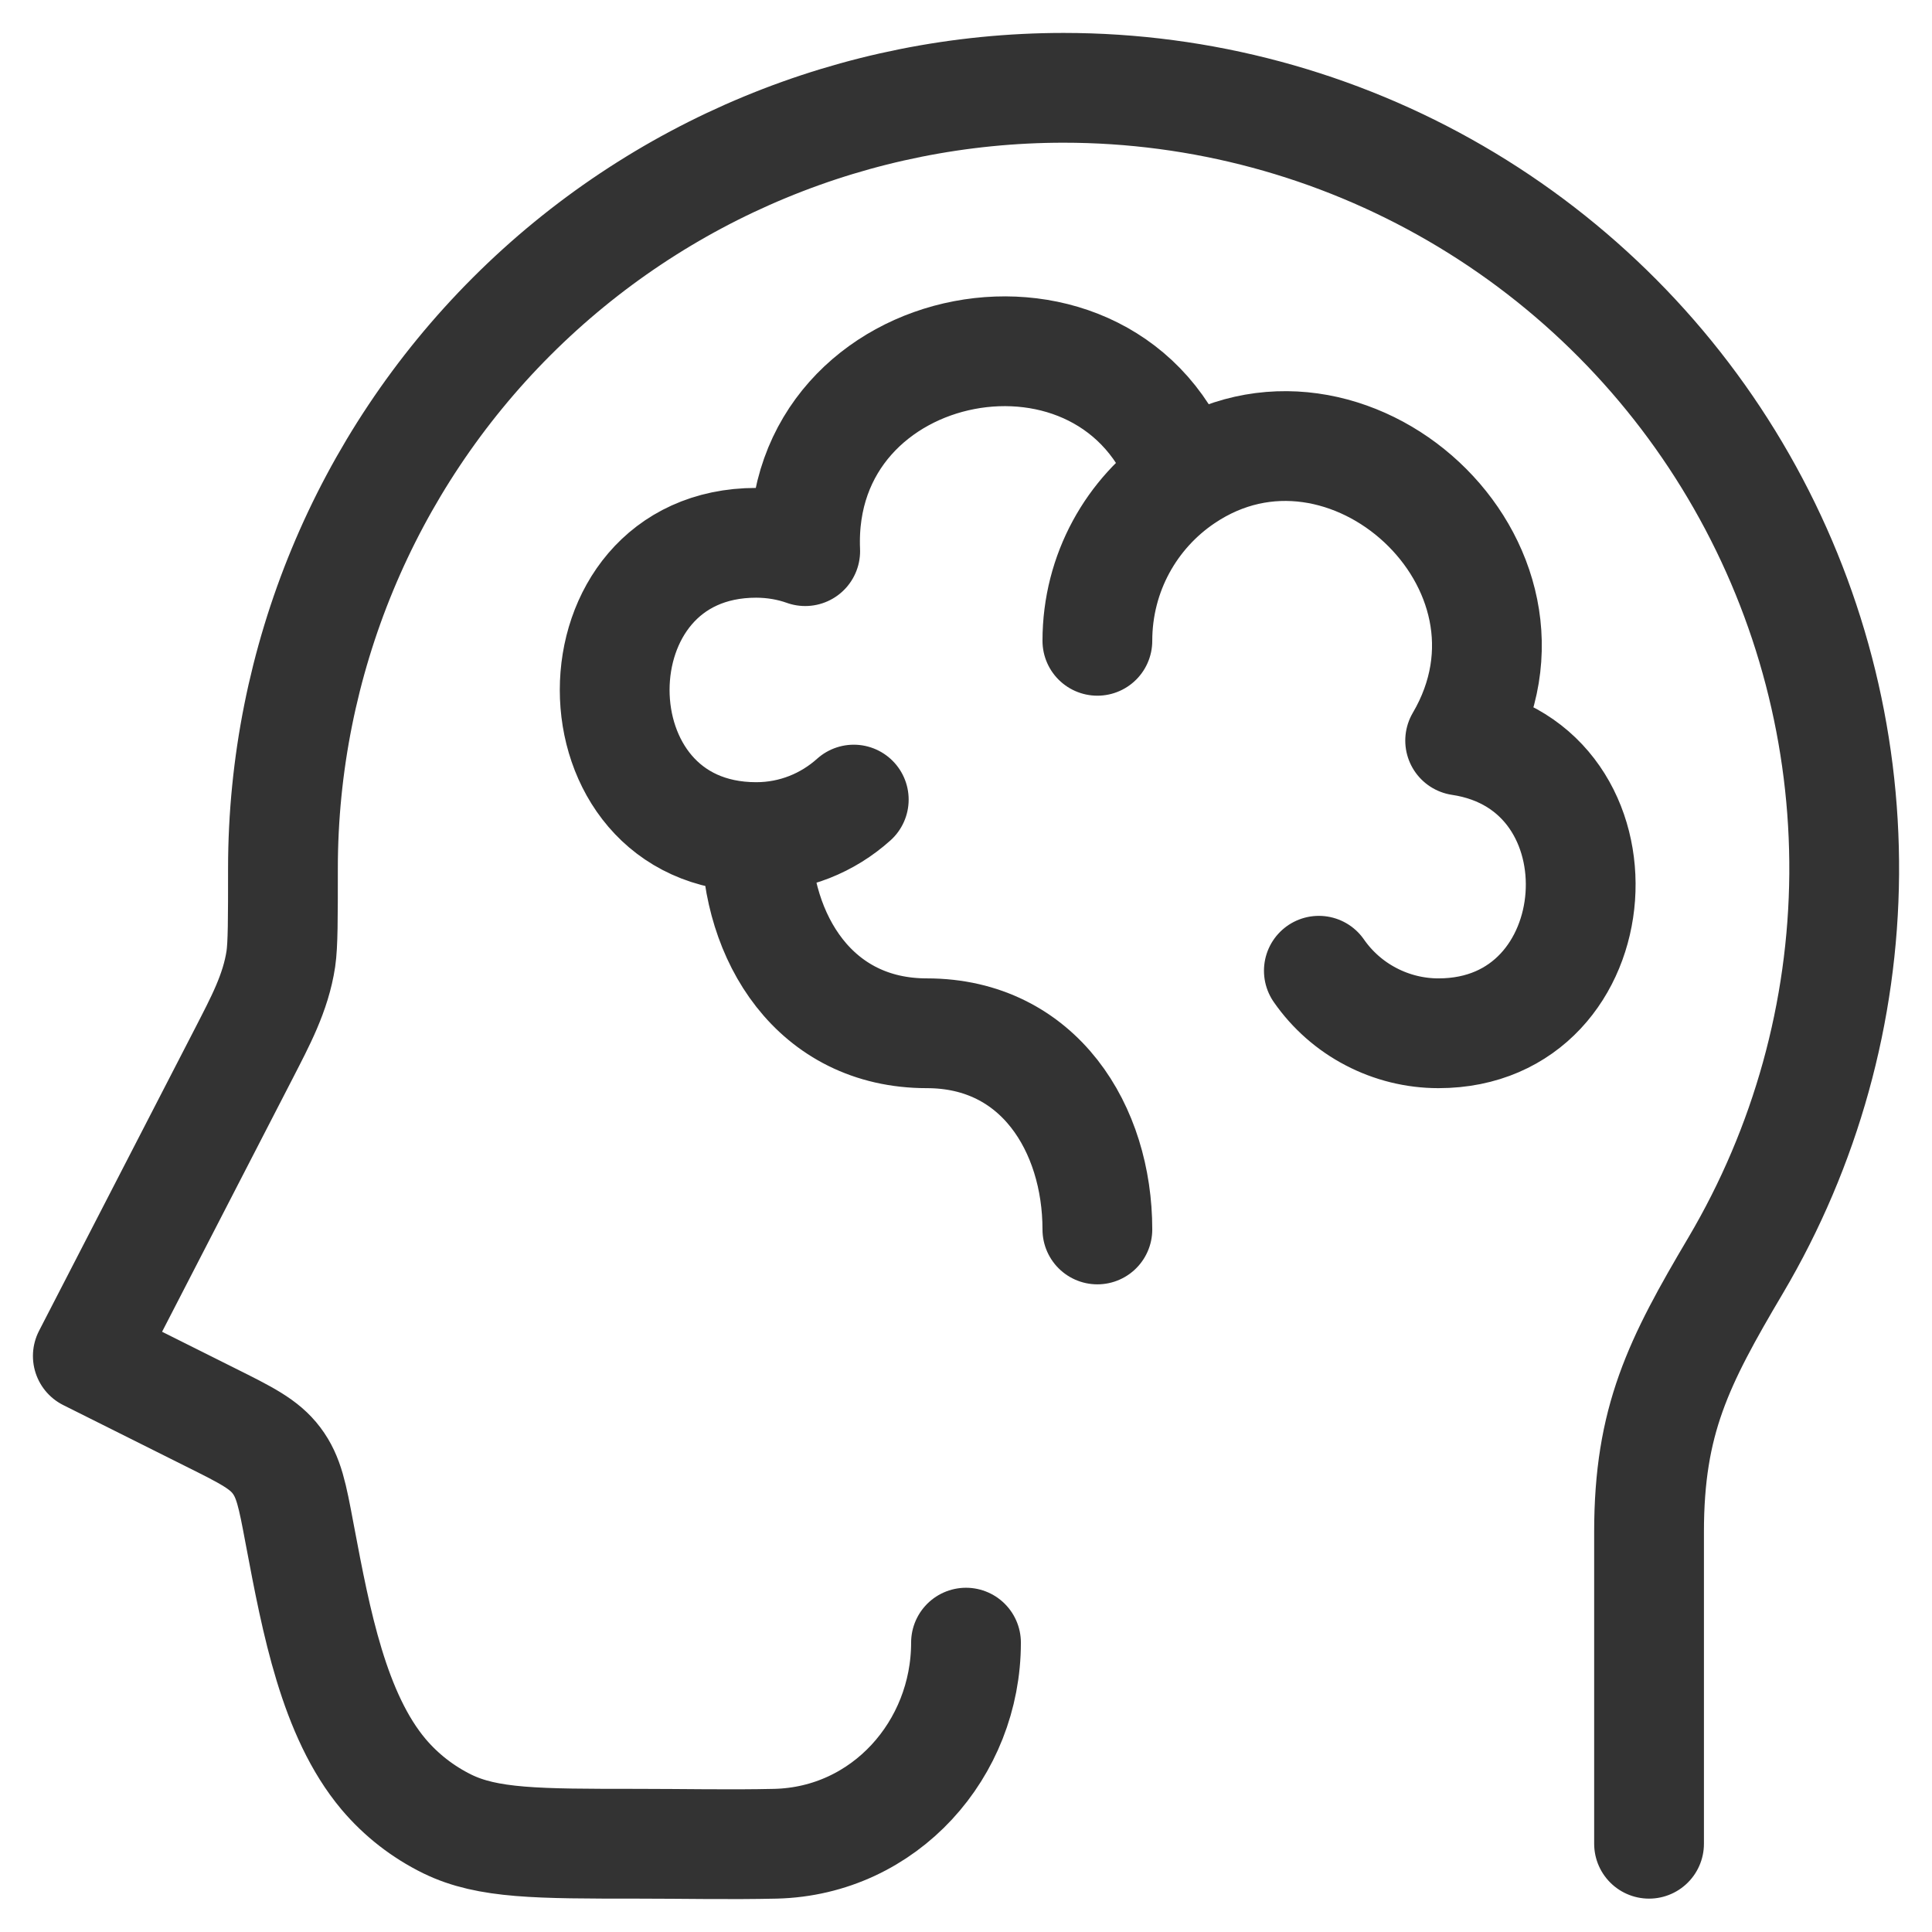
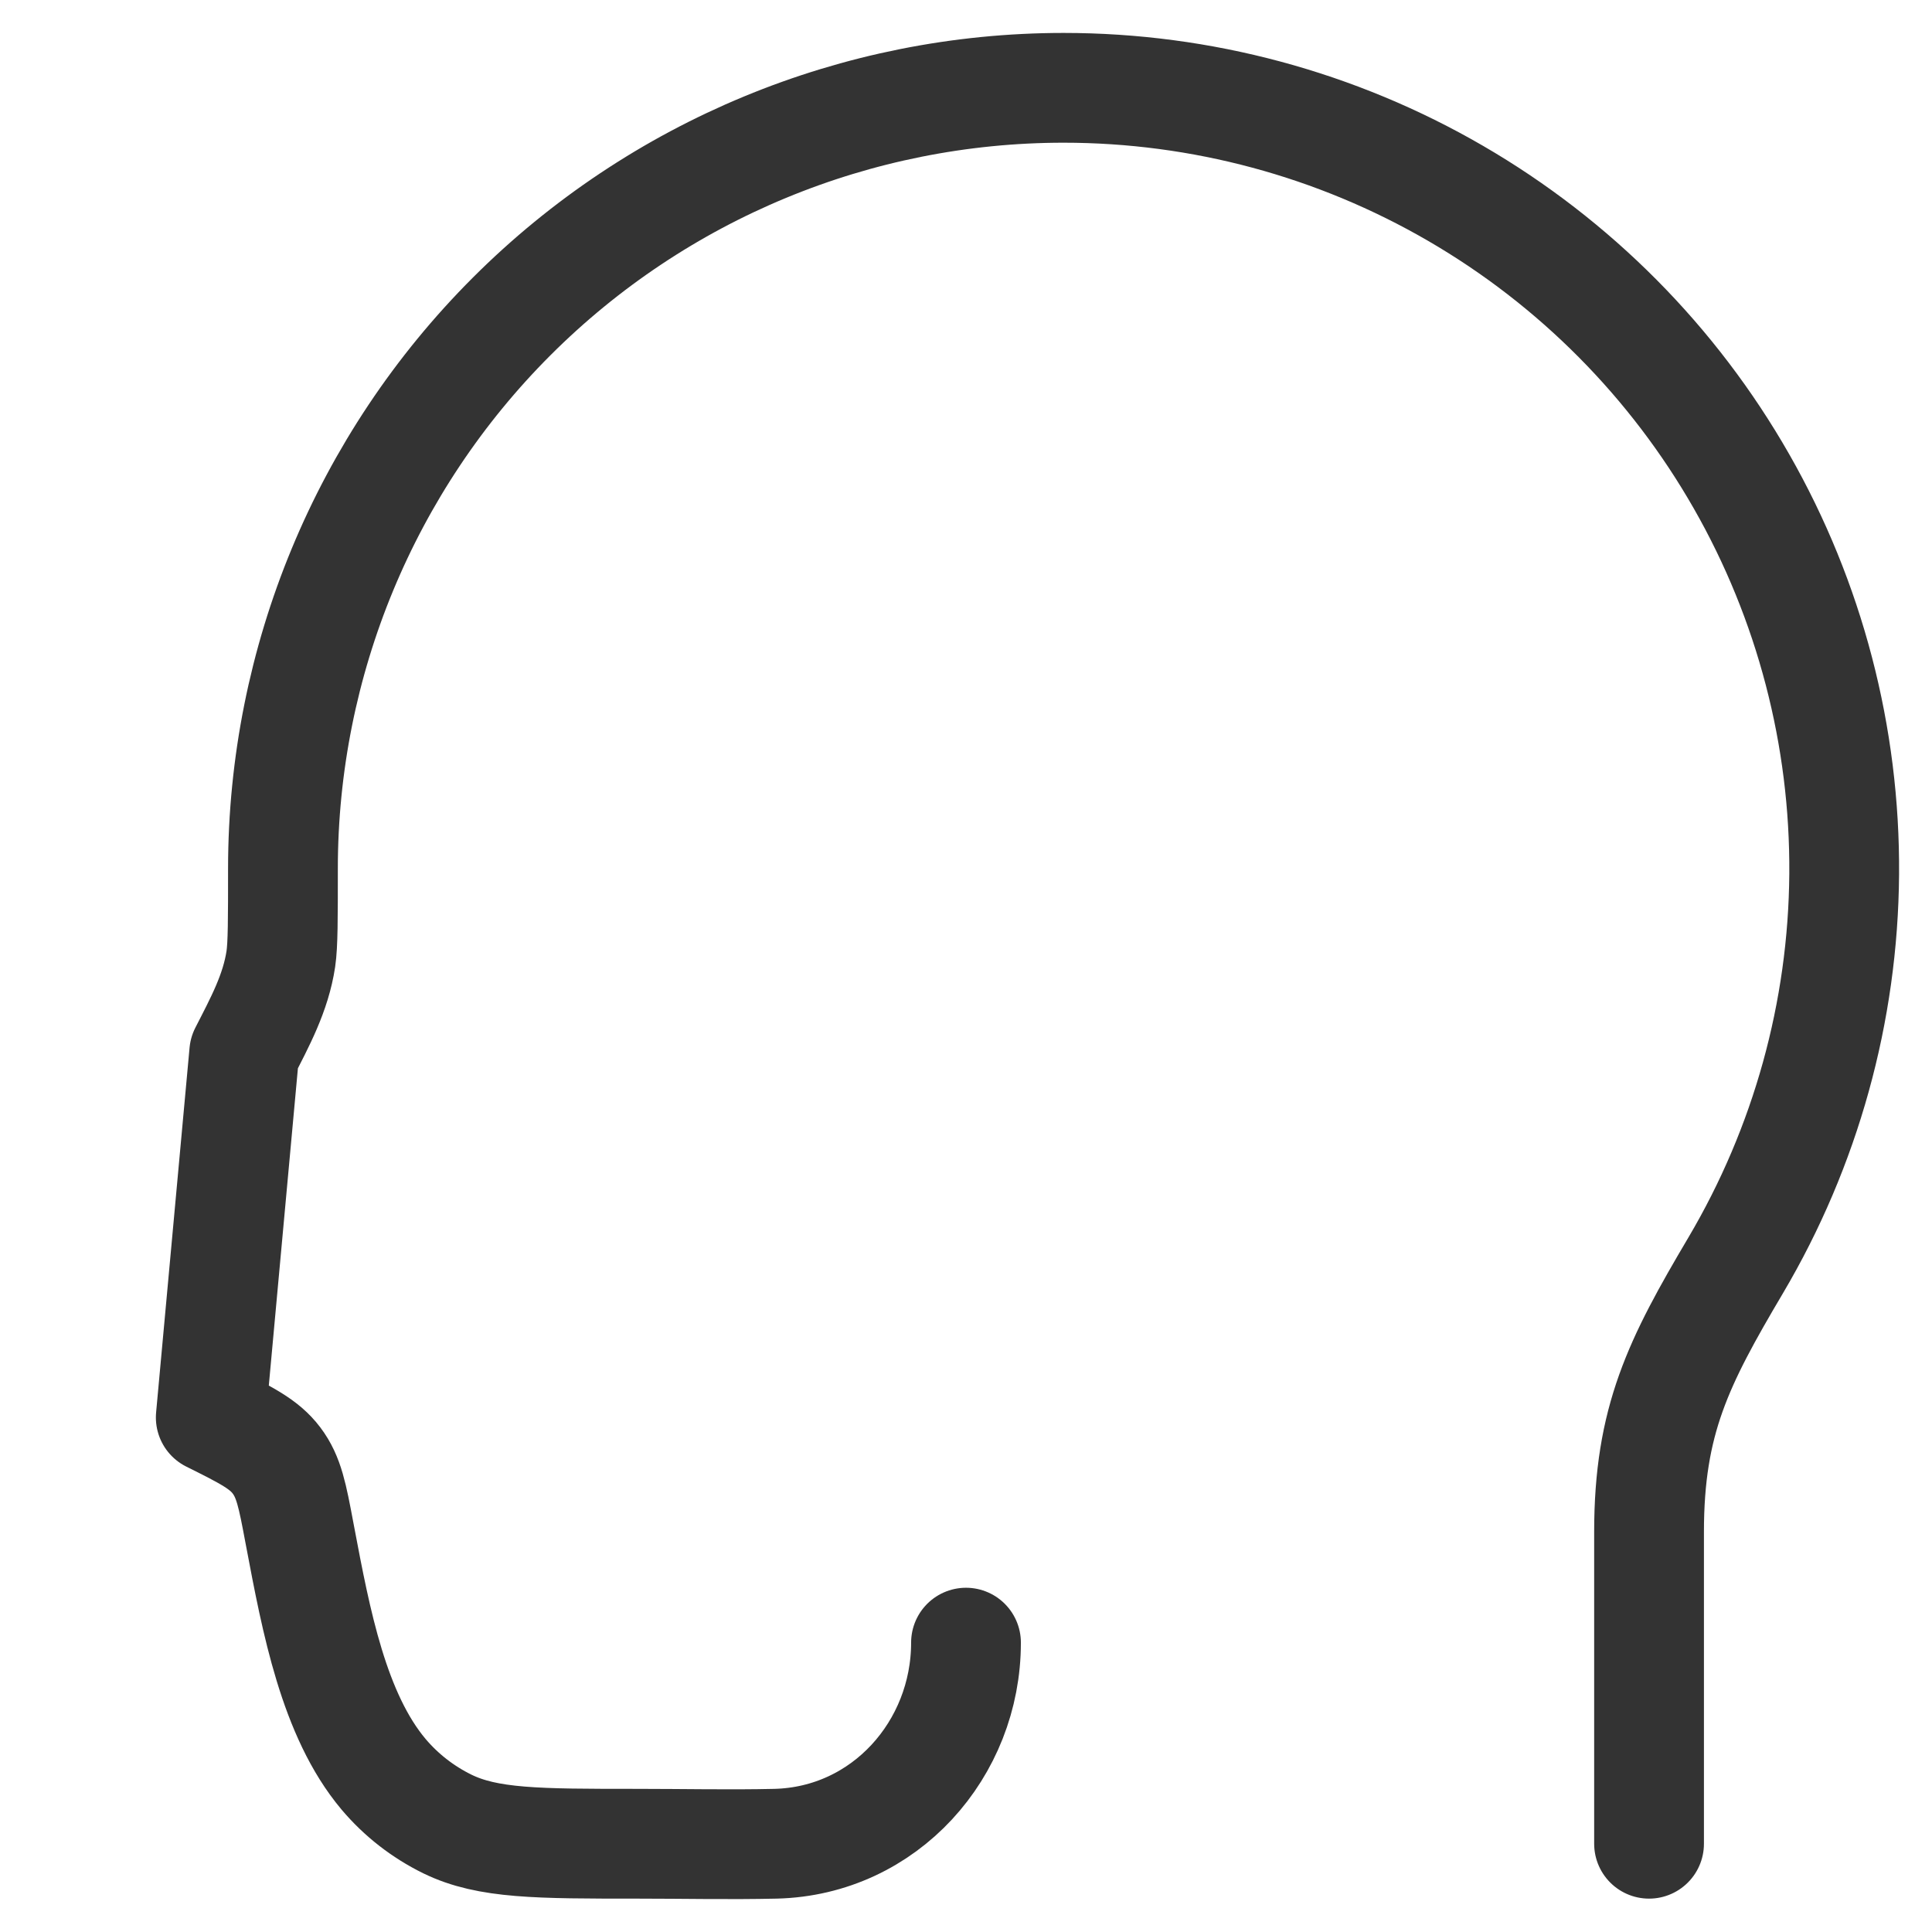
<svg xmlns="http://www.w3.org/2000/svg" width="44" height="44" viewBox="0 0 44 44" fill="none">
  <g id="Group">
-     <path id="Vector" d="M37.556 41.99V34.89C37.556 32.348 38.222 31.026 39.53 28.816C41.125 26.116 41.977 23.043 42 19.907C42.023 16.772 41.217 13.686 39.662 10.963C38.108 8.24 35.861 5.977 33.149 4.403C30.437 2.829 27.358 2 24.222 2C19.508 2.001 14.987 3.873 11.653 7.206C8.319 10.539 6.446 15.06 6.444 19.774C6.444 20.934 6.444 21.514 6.396 21.838C6.28 22.614 5.916 23.282 5.562 23.974L2 30.882L4.8 32.282C5.61 32.686 6.016 32.888 6.298 33.262C6.58 33.636 6.66 34.06 6.818 34.902L6.834 34.986C7.2 36.922 7.602 39.058 8.734 40.406C9.134 40.88 9.63 41.266 10.188 41.54C11.11 41.99 12.244 41.99 14.512 41.99C15.562 41.99 16.614 42.014 17.664 41.99C20.15 41.928 22 39.836 22 37.41" stroke="#333333" stroke-width="2.5" stroke-linecap="round" stroke-linejoin="round" />
-     <path id="Vector_2" d="M17.224 19.064C18.076 19.064 18.854 18.74 19.444 18.21M17.224 19.064C17.224 21.356 18.552 23.532 21.108 23.532C23.664 23.532 24.992 25.708 24.992 28M17.224 19.064C12.924 19.064 12.924 12.362 17.224 12.362C17.616 12.364 17.988 12.427 18.338 12.552C18.128 7.556 25.33 6.2 26.962 10.88M26.962 10.88C25.772 11.682 24.992 13.046 24.992 14.594M26.962 10.88C30.666 8.38 35.602 12.866 33.254 16.866C37.194 17.456 36.774 23.532 32.76 23.532C32.225 23.532 31.698 23.402 31.224 23.154C30.749 22.907 30.342 22.548 30.036 22.108" stroke="#333333" stroke-width="2.5" stroke-linecap="round" stroke-linejoin="round" />
+     <path id="Vector" d="M37.556 41.99V34.89C37.556 32.348 38.222 31.026 39.53 28.816C41.125 26.116 41.977 23.043 42 19.907C42.023 16.772 41.217 13.686 39.662 10.963C38.108 8.24 35.861 5.977 33.149 4.403C30.437 2.829 27.358 2 24.222 2C19.508 2.001 14.987 3.873 11.653 7.206C8.319 10.539 6.446 15.06 6.444 19.774C6.444 20.934 6.444 21.514 6.396 21.838C6.28 22.614 5.916 23.282 5.562 23.974L4.8 32.282C5.61 32.686 6.016 32.888 6.298 33.262C6.58 33.636 6.66 34.06 6.818 34.902L6.834 34.986C7.2 36.922 7.602 39.058 8.734 40.406C9.134 40.88 9.63 41.266 10.188 41.54C11.11 41.99 12.244 41.99 14.512 41.99C15.562 41.99 16.614 42.014 17.664 41.99C20.15 41.928 22 39.836 22 37.41" stroke="#333333" stroke-width="2.5" stroke-linecap="round" stroke-linejoin="round" />
  </g>
</svg>